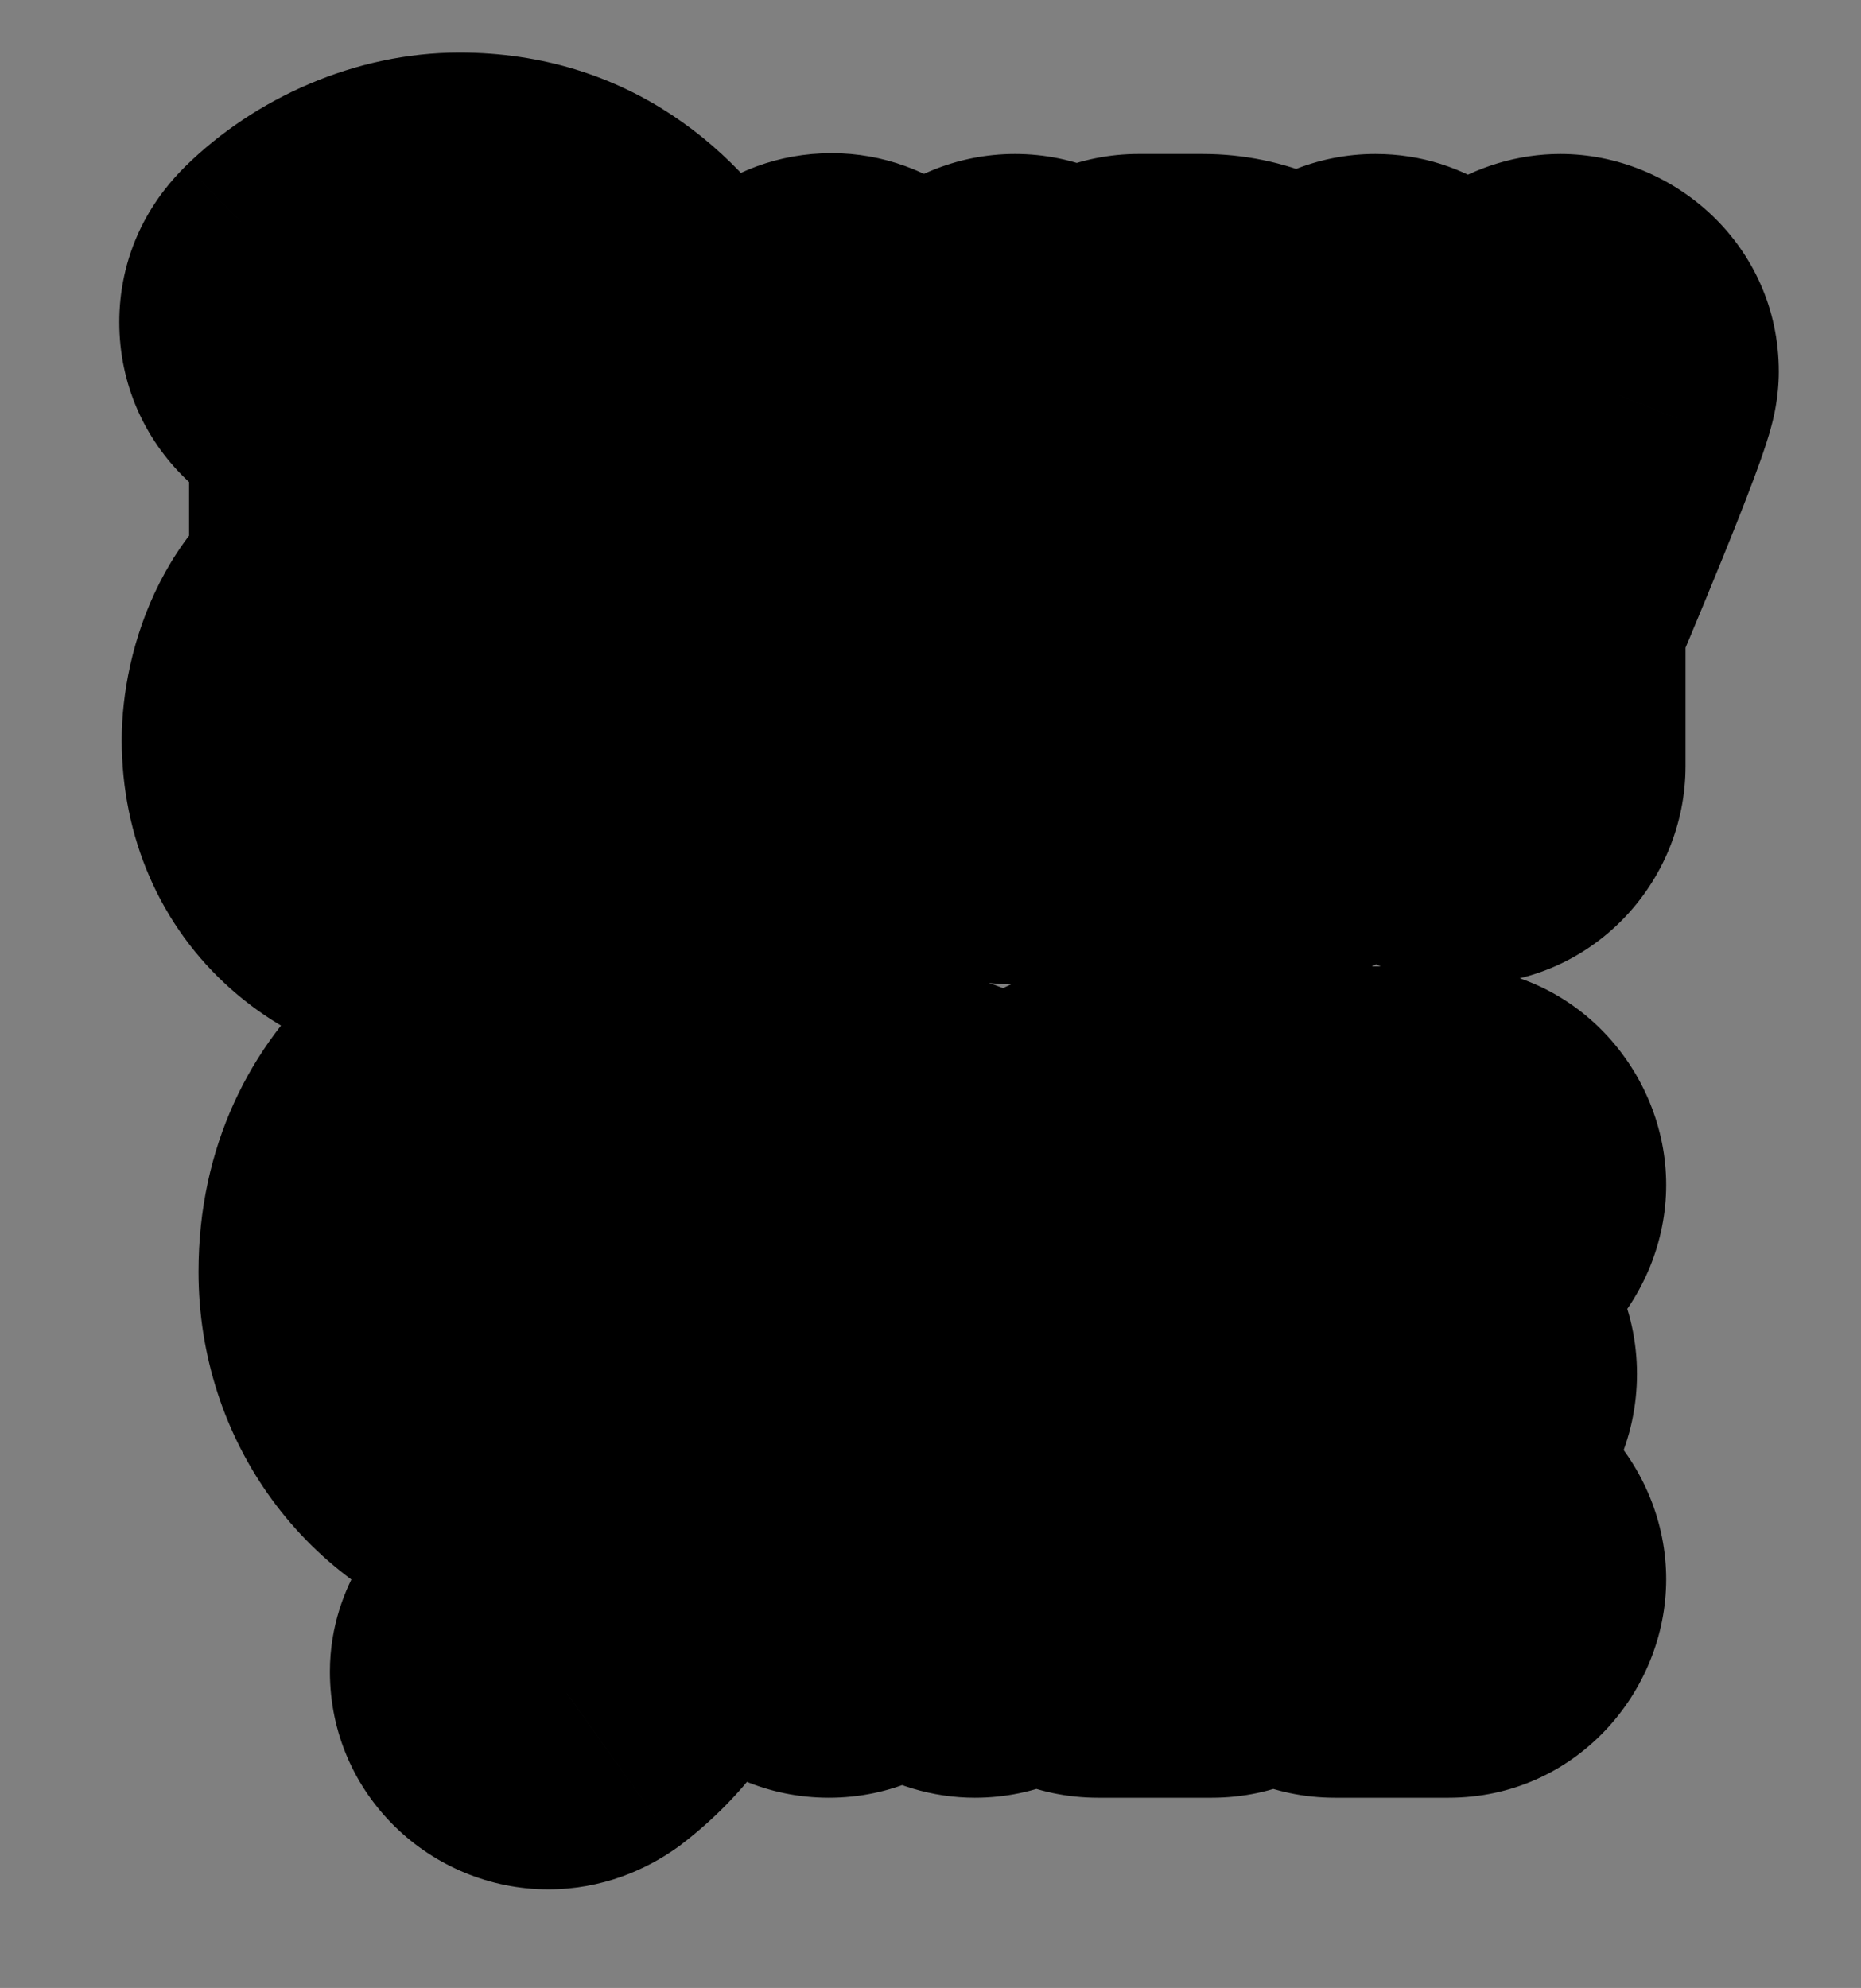
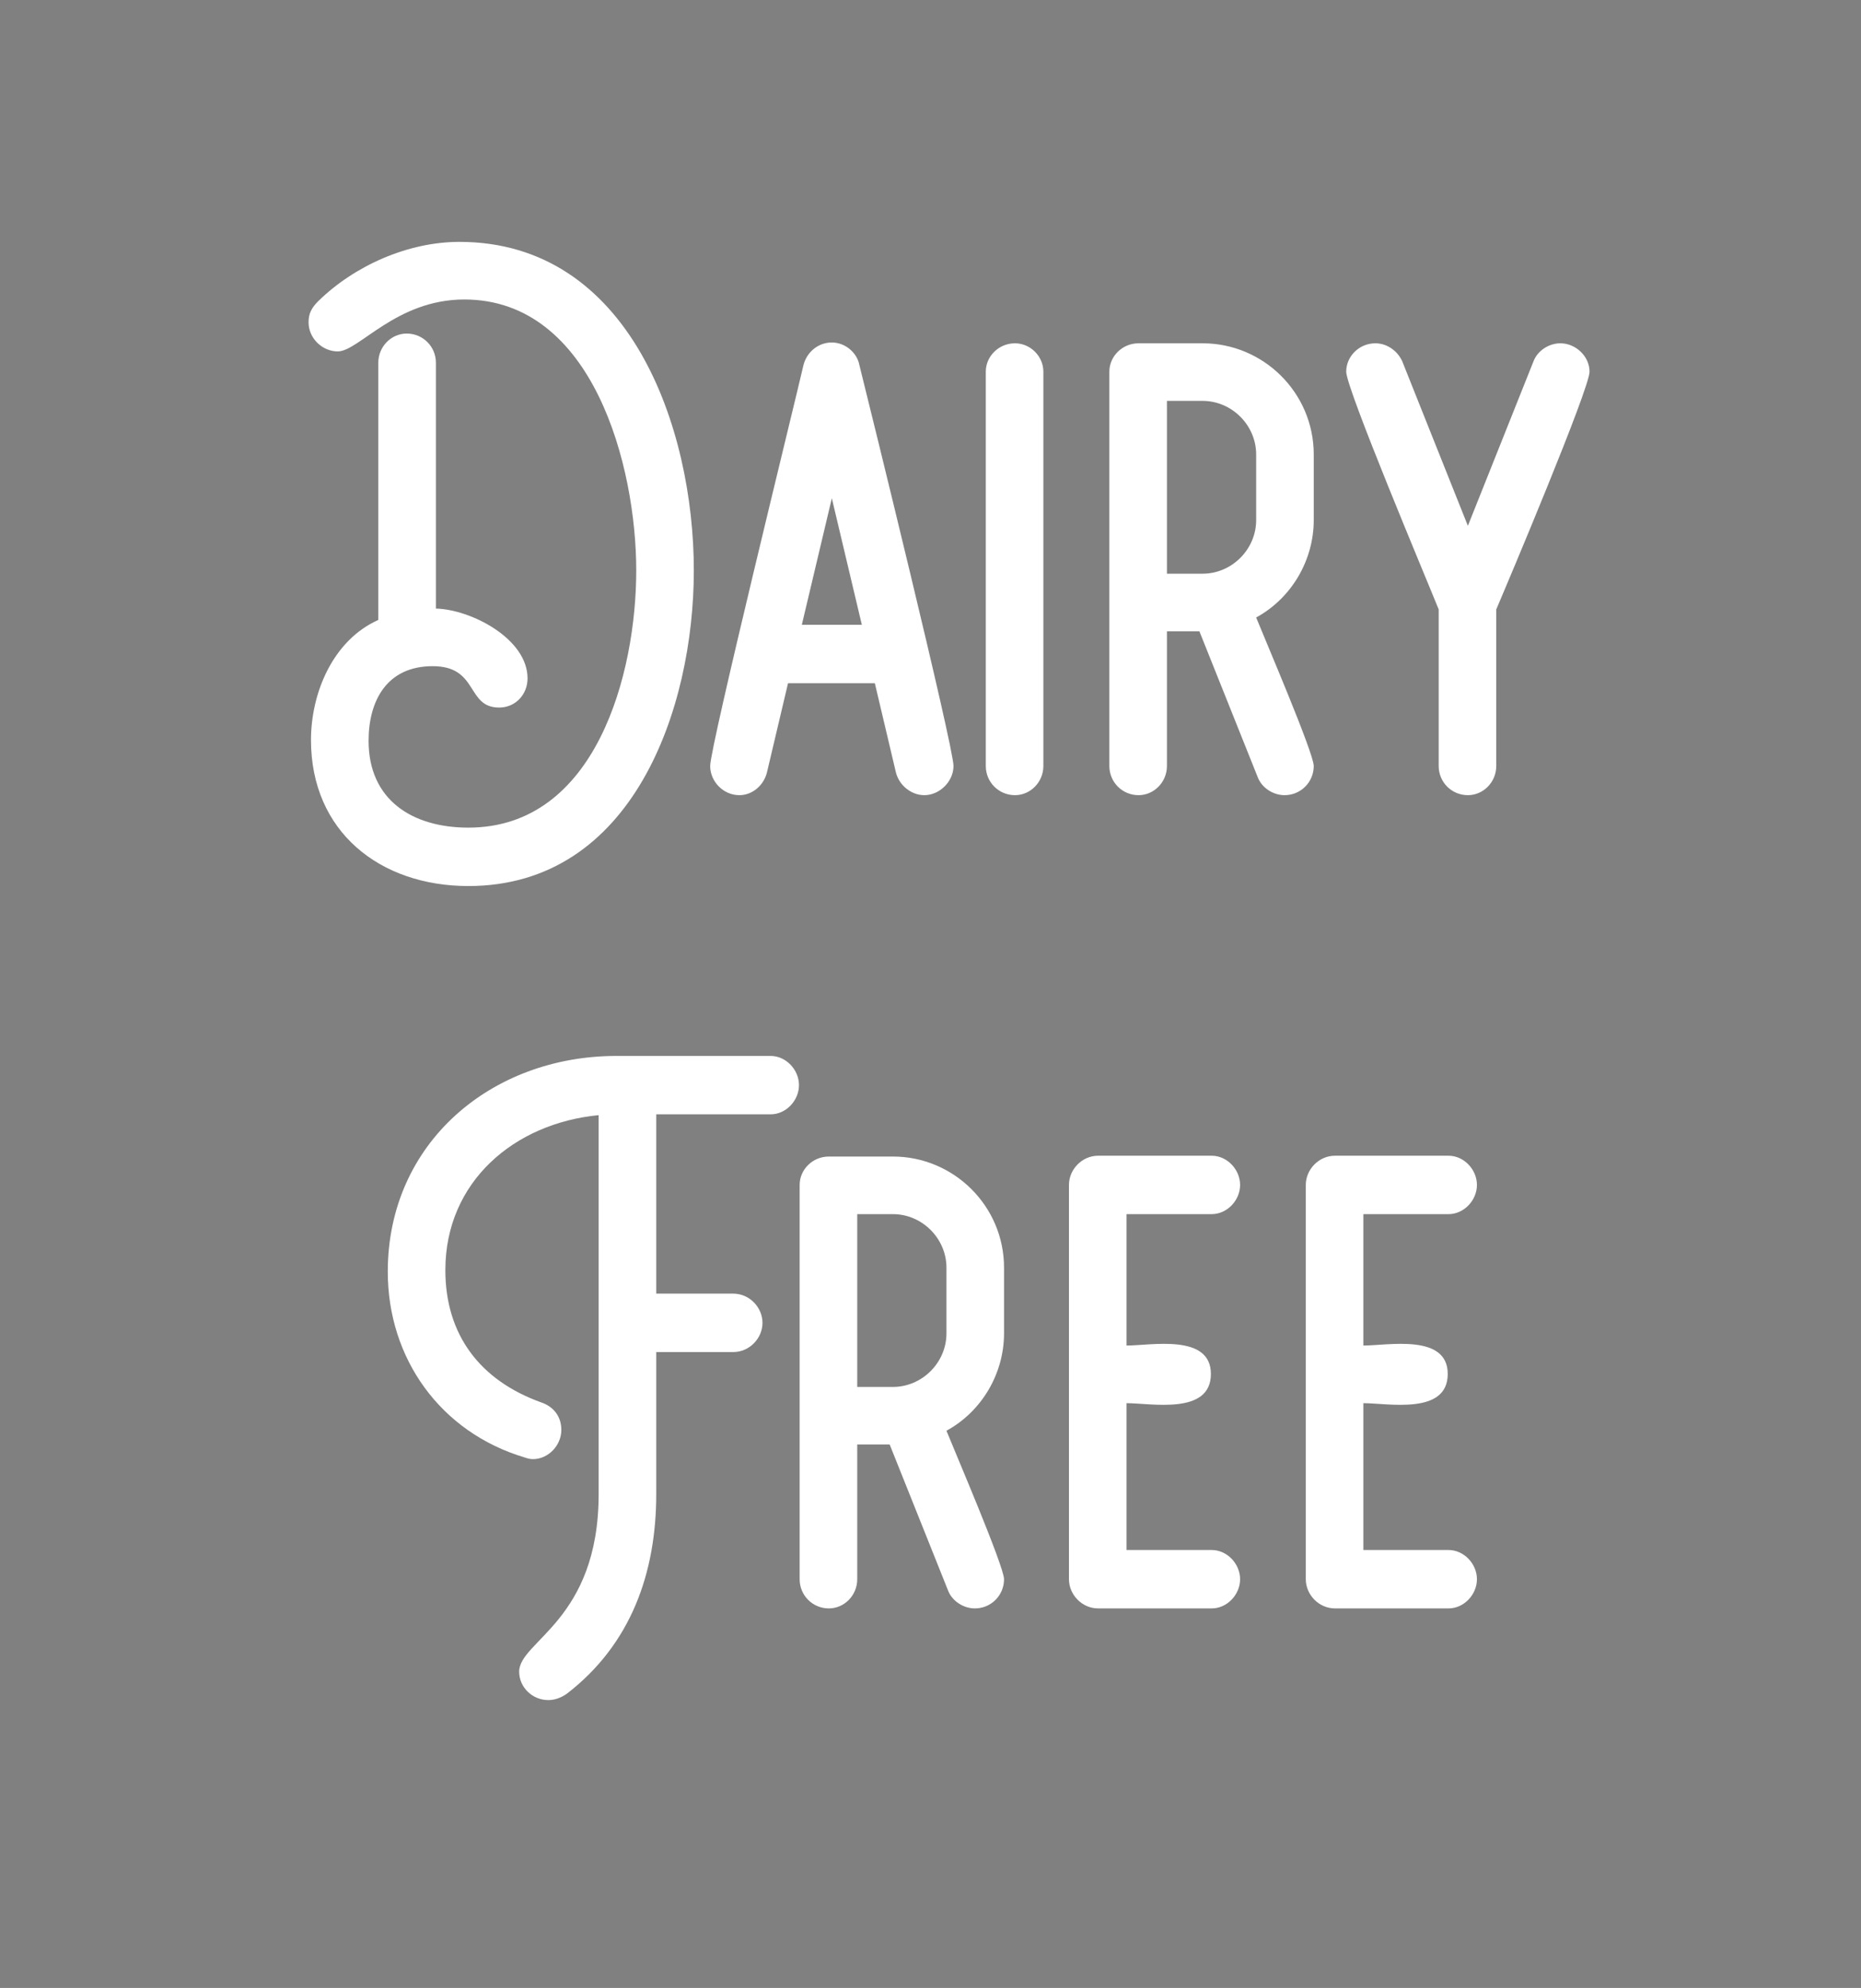
<svg xmlns="http://www.w3.org/2000/svg" fill="none" viewBox="0 0 103 110" height="110" width="103">
  <rect x="0" y="0" width="103" height="110" fill="#808080" stroke="none" />
  <mask fill="black" height="103" width="93" y="2" x="6" maskUnits="userSpaceOnUse" id="path-1-outside-1_3681_5386">
-     <rect height="103" width="93" y="2" x="6" fill="white" />
-     <path d="M25.427 13.384C34.855 13.384 38.401 23.665 38.401 31.565C38.401 39.197 35.034 49.028 25.921 49.028C21.028 49.028 17.212 46.02 17.212 40.947C17.212 38.344 18.424 35.426 20.938 34.304V20.073C20.938 19.175 21.657 18.457 22.51 18.457C23.407 18.457 24.126 19.175 24.126 20.073V33.675C26.056 33.72 29.198 35.336 29.198 37.536C29.198 38.434 28.525 39.152 27.627 39.152C25.787 39.152 26.505 36.862 23.946 36.862C21.432 36.862 20.4 38.748 20.4 40.992C20.4 44.269 22.824 45.796 25.921 45.796C33.014 45.796 35.214 37.221 35.214 31.565C35.214 25.819 32.834 16.572 25.697 16.572C21.926 16.572 19.861 19.445 18.694 19.445C17.841 19.445 17.078 18.727 17.078 17.829C17.078 17.335 17.257 17.021 17.616 16.662C19.637 14.686 22.599 13.384 25.427 13.384ZM46.039 18.951C46.758 18.951 47.431 19.49 47.566 20.208C48.149 22.542 52.773 41.307 52.773 42.384C52.773 43.237 52.01 44 51.157 44C50.439 44 49.765 43.461 49.586 42.743L48.419 37.805H43.615L42.448 42.743C42.269 43.461 41.64 44 40.922 44C40.024 44 39.306 43.237 39.306 42.384C39.306 41.307 43.929 22.542 44.468 20.208C44.648 19.49 45.276 18.951 46.039 18.951ZM46.039 27.57L44.378 34.573H47.7L46.039 27.57ZM56.176 18.996C57.029 18.996 57.747 19.714 57.747 20.567V42.384C57.747 43.282 57.029 44 56.176 44C55.278 44 54.56 43.282 54.56 42.384V20.567C54.56 19.714 55.278 18.996 56.176 18.996ZM69.524 34.169C69.973 35.291 72.711 41.666 72.711 42.384C72.711 43.282 71.993 44 71.095 44C70.467 44 69.838 43.596 69.614 43.012L66.382 34.932H64.586V42.384C64.586 43.282 63.868 44 63.015 44C62.117 44 61.399 43.282 61.399 42.384V20.567C61.399 19.714 62.117 18.996 63.015 18.996H66.561C69.928 18.996 72.711 21.734 72.711 25.146V28.782C72.711 30.982 71.499 33.092 69.524 34.169ZM69.524 25.146C69.524 23.53 68.177 22.183 66.561 22.183H64.586V31.745H66.561C68.177 31.745 69.524 30.398 69.524 28.782V25.146ZM86.359 18.996C87.212 18.996 87.975 19.714 87.975 20.567C87.975 21.51 83.486 32.149 82.813 33.72V42.384C82.813 43.282 82.095 44 81.242 44C80.344 44 79.626 43.282 79.626 42.384V33.72C78.997 32.149 74.508 21.51 74.508 20.567C74.508 19.714 75.227 18.996 76.124 18.996C76.753 18.996 77.336 19.4 77.606 19.983L81.242 29.096L84.878 19.983C85.103 19.4 85.731 18.996 86.359 18.996ZM42.65 58.429C43.503 58.429 44.221 59.193 44.221 60.045C44.221 60.898 43.503 61.661 42.65 61.661H36.321V71.582H40.585C41.483 71.582 42.201 72.346 42.201 73.198C42.201 74.051 41.483 74.814 40.585 74.814H36.321V82.67C36.321 87.025 34.929 90.975 31.383 93.713C31.068 93.938 30.709 94.073 30.35 94.073C29.452 94.073 28.734 93.354 28.734 92.501C28.734 90.796 33.133 89.673 33.133 82.67V61.706C28.465 62.155 24.649 65.387 24.649 70.281C24.649 73.872 26.579 76.386 29.946 77.598C30.619 77.822 31.068 78.361 31.068 79.124C31.068 79.977 30.35 80.74 29.497 80.74C29.318 80.74 29.183 80.695 29.048 80.65C24.38 79.259 21.462 75.174 21.462 70.37C21.462 63.233 27.208 58.429 34.121 58.429H42.65ZM52.383 79.169C52.832 80.291 55.57 86.666 55.57 87.384C55.57 88.282 54.852 89 53.954 89C53.326 89 52.697 88.596 52.473 88.012L49.241 79.932H47.445V87.384C47.445 88.282 46.727 89 45.874 89C44.976 89 44.258 88.282 44.258 87.384V65.567C44.258 64.714 44.976 63.996 45.874 63.996H49.42C52.787 63.996 55.57 66.734 55.57 70.146V73.782C55.57 75.982 54.358 78.091 52.383 79.169ZM52.383 70.146C52.383 68.53 51.036 67.183 49.42 67.183H47.445V76.745H49.42C51.036 76.745 52.383 75.398 52.383 73.782V70.146ZM67.064 85.768C67.917 85.768 68.635 86.531 68.635 87.384C68.635 88.237 67.917 89 67.064 89H60.779C59.881 89 59.163 88.237 59.163 87.384V65.567C59.163 64.714 59.881 63.951 60.779 63.951H67.064C67.917 63.951 68.635 64.714 68.635 65.567C68.635 66.42 67.917 67.183 67.064 67.183H62.35V74.455C63.697 74.455 67.019 73.782 67.019 76.027C67.019 78.316 63.697 77.643 62.35 77.643V85.768H67.064ZM80.171 85.768C81.024 85.768 81.743 86.531 81.743 87.384C81.743 88.237 81.024 89 80.171 89H73.887C72.989 89 72.271 88.237 72.271 87.384V65.567C72.271 64.714 72.989 63.951 73.887 63.951H80.171C81.024 63.951 81.743 64.714 81.743 65.567C81.743 66.42 81.024 67.183 80.171 67.183H75.458V74.455C76.805 74.455 80.127 73.782 80.127 76.027C80.127 78.316 76.805 77.643 75.458 77.643V85.768H80.171Z" />
-   </mask>
+     </mask>
  <path fill="white" d="M25.427 13.384C34.855 13.384 38.401 23.665 38.401 31.565C38.401 39.197 35.034 49.028 25.921 49.028C21.028 49.028 17.212 46.02 17.212 40.947C17.212 38.344 18.424 35.426 20.938 34.304V20.073C20.938 19.175 21.657 18.457 22.51 18.457C23.407 18.457 24.126 19.175 24.126 20.073V33.675C26.056 33.72 29.198 35.336 29.198 37.536C29.198 38.434 28.525 39.152 27.627 39.152C25.787 39.152 26.505 36.862 23.946 36.862C21.432 36.862 20.4 38.748 20.4 40.992C20.4 44.269 22.824 45.796 25.921 45.796C33.014 45.796 35.214 37.221 35.214 31.565C35.214 25.819 32.834 16.572 25.697 16.572C21.926 16.572 19.861 19.445 18.694 19.445C17.841 19.445 17.078 18.727 17.078 17.829C17.078 17.335 17.257 17.021 17.616 16.662C19.637 14.686 22.599 13.384 25.427 13.384ZM46.039 18.951C46.758 18.951 47.431 19.49 47.566 20.208C48.149 22.542 52.773 41.307 52.773 42.384C52.773 43.237 52.01 44 51.157 44C50.439 44 49.765 43.461 49.586 42.743L48.419 37.805H43.615L42.448 42.743C42.269 43.461 41.64 44 40.922 44C40.024 44 39.306 43.237 39.306 42.384C39.306 41.307 43.929 22.542 44.468 20.208C44.648 19.49 45.276 18.951 46.039 18.951ZM46.039 27.57L44.378 34.573H47.7L46.039 27.57ZM56.176 18.996C57.029 18.996 57.747 19.714 57.747 20.567V42.384C57.747 43.282 57.029 44 56.176 44C55.278 44 54.56 43.282 54.56 42.384V20.567C54.56 19.714 55.278 18.996 56.176 18.996ZM69.524 34.169C69.973 35.291 72.711 41.666 72.711 42.384C72.711 43.282 71.993 44 71.095 44C70.467 44 69.838 43.596 69.614 43.012L66.382 34.932H64.586V42.384C64.586 43.282 63.868 44 63.015 44C62.117 44 61.399 43.282 61.399 42.384V20.567C61.399 19.714 62.117 18.996 63.015 18.996H66.561C69.928 18.996 72.711 21.734 72.711 25.146V28.782C72.711 30.982 71.499 33.092 69.524 34.169ZM69.524 25.146C69.524 23.53 68.177 22.183 66.561 22.183H64.586V31.745H66.561C68.177 31.745 69.524 30.398 69.524 28.782V25.146ZM86.359 18.996C87.212 18.996 87.975 19.714 87.975 20.567C87.975 21.51 83.486 32.149 82.813 33.72V42.384C82.813 43.282 82.095 44 81.242 44C80.344 44 79.626 43.282 79.626 42.384V33.72C78.997 32.149 74.508 21.51 74.508 20.567C74.508 19.714 75.227 18.996 76.124 18.996C76.753 18.996 77.336 19.4 77.606 19.983L81.242 29.096L84.878 19.983C85.103 19.4 85.731 18.996 86.359 18.996ZM42.65 58.429C43.503 58.429 44.221 59.193 44.221 60.045C44.221 60.898 43.503 61.661 42.65 61.661H36.321V71.582H40.585C41.483 71.582 42.201 72.346 42.201 73.198C42.201 74.051 41.483 74.814 40.585 74.814H36.321V82.67C36.321 87.025 34.929 90.975 31.383 93.713C31.068 93.938 30.709 94.073 30.35 94.073C29.452 94.073 28.734 93.354 28.734 92.501C28.734 90.796 33.133 89.673 33.133 82.67V61.706C28.465 62.155 24.649 65.387 24.649 70.281C24.649 73.872 26.579 76.386 29.946 77.598C30.619 77.822 31.068 78.361 31.068 79.124C31.068 79.977 30.35 80.74 29.497 80.74C29.318 80.74 29.183 80.695 29.048 80.65C24.38 79.259 21.462 75.174 21.462 70.37C21.462 63.233 27.208 58.429 34.121 58.429H42.65ZM52.383 79.169C52.832 80.291 55.57 86.666 55.57 87.384C55.57 88.282 54.852 89 53.954 89C53.326 89 52.697 88.596 52.473 88.012L49.241 79.932H47.445V87.384C47.445 88.282 46.727 89 45.874 89C44.976 89 44.258 88.282 44.258 87.384V65.567C44.258 64.714 44.976 63.996 45.874 63.996H49.42C52.787 63.996 55.57 66.734 55.57 70.146V73.782C55.57 75.982 54.358 78.091 52.383 79.169ZM52.383 70.146C52.383 68.53 51.036 67.183 49.42 67.183H47.445V76.745H49.42C51.036 76.745 52.383 75.398 52.383 73.782V70.146ZM67.064 85.768C67.917 85.768 68.635 86.531 68.635 87.384C68.635 88.237 67.917 89 67.064 89H60.779C59.881 89 59.163 88.237 59.163 87.384V65.567C59.163 64.714 59.881 63.951 60.779 63.951H67.064C67.917 63.951 68.635 64.714 68.635 65.567C68.635 66.42 67.917 67.183 67.064 67.183H62.35V74.455C63.697 74.455 67.019 73.782 67.019 76.027C67.019 78.316 63.697 77.643 62.35 77.643V85.768H67.064ZM80.171 85.768C81.024 85.768 81.743 86.531 81.743 87.384C81.743 88.237 81.024 89 80.171 89H73.887C72.989 89 72.271 88.237 72.271 87.384V65.567C72.271 64.714 72.989 63.951 73.887 63.951H80.171C81.024 63.951 81.743 64.714 81.743 65.567C81.743 66.42 81.024 67.183 80.171 67.183H75.458V74.455C76.805 74.455 80.127 73.782 80.127 76.027C80.127 78.316 76.805 77.643 75.458 77.643V85.768H80.171Z" />
-   <path mask="url(#path-1-outside-1_3681_5386)" fill="black" d="M20.938 34.304L25.208 43.868L31.413 41.098V34.304H20.938ZM24.126 33.675H13.651V43.909L23.882 44.147L24.126 33.675ZM17.616 16.662L10.294 9.172L10.252 9.213L10.21 9.255L17.616 16.662ZM25.427 23.859C25.54 23.859 25.613 23.866 25.654 23.872C25.675 23.875 25.689 23.878 25.698 23.88C25.707 23.882 25.711 23.883 25.712 23.883C25.712 23.883 25.71 23.883 25.706 23.881C25.703 23.88 25.698 23.878 25.694 23.876C25.685 23.872 25.682 23.87 25.688 23.874C25.704 23.884 25.989 24.079 26.39 24.77C27.286 26.314 27.926 28.911 27.926 31.565H48.876C48.876 26.319 47.743 19.826 44.508 14.254C41.061 8.314 34.76 2.91 25.427 2.91V23.859ZM27.926 31.565C27.926 34.111 27.321 36.519 26.52 37.899C26.167 38.507 25.942 38.632 25.997 38.597C26.133 38.508 26.207 38.553 25.921 38.553V59.502C35.057 59.502 41.25 54.252 44.637 48.418C47.797 42.974 48.876 36.651 48.876 31.565H27.926ZM25.921 38.553C25.571 38.553 26.006 38.455 26.675 39.047C27.012 39.345 27.299 39.734 27.486 40.162C27.671 40.586 27.687 40.886 27.687 40.947H6.738C6.738 46.301 8.845 51.241 12.789 54.733C16.589 58.097 21.378 59.502 25.921 59.502V38.553ZM27.687 40.947C27.687 41.175 27.653 41.463 27.439 41.876C27.206 42.329 26.554 43.267 25.208 43.868L16.669 24.739C8.996 28.164 6.738 35.977 6.738 40.947H27.687ZM31.413 34.304V20.073H10.464V34.304H31.413ZM31.413 20.073C31.413 24.768 27.632 28.932 22.51 28.932V7.983C15.681 7.983 10.464 13.583 10.464 20.073H31.413ZM22.51 28.932C17.622 28.932 13.651 24.96 13.651 20.073H34.6C34.6 13.39 29.192 7.983 22.51 7.983V28.932ZM13.651 20.073V33.675H34.6V20.073H13.651ZM23.882 44.147C23.071 44.128 22.561 43.973 22.365 43.906C22.129 43.826 21.873 43.711 21.576 43.513C21.307 43.333 20.71 42.891 20.111 42.038C19.476 41.137 18.724 39.587 18.724 37.536H39.673C39.673 31.229 35.354 27.52 33.196 26.082C30.79 24.478 27.622 23.279 24.369 23.203L23.882 44.147ZM18.724 37.536C18.724 33.04 22.357 28.677 27.627 28.677V49.626C34.693 49.626 39.673 43.828 39.673 37.536H18.724ZM27.627 28.677C28.504 28.677 29.622 28.818 30.831 29.287C32.06 29.763 33.034 30.442 33.757 31.113C34.425 31.732 34.82 32.292 34.944 32.47C35.01 32.565 35.048 32.626 35.024 32.589C35.008 32.564 35.003 32.556 34.967 32.5C34.94 32.457 34.898 32.391 34.85 32.317C34.507 31.787 33.346 29.97 31.161 28.511C28.799 26.933 26.238 26.388 23.946 26.388V47.337C22.933 47.337 21.242 47.078 19.523 45.93C18.742 45.408 18.179 44.848 17.804 44.411C17.622 44.199 17.487 44.02 17.401 43.899C17.317 43.782 17.264 43.701 17.262 43.697C17.26 43.695 17.264 43.701 17.282 43.729C17.291 43.744 17.331 43.806 17.361 43.853C17.426 43.956 17.554 44.155 17.713 44.385C18.022 44.831 18.614 45.641 19.513 46.475C20.469 47.361 21.708 48.218 23.26 48.82C24.792 49.414 26.29 49.626 27.627 49.626V28.677ZM23.946 26.388C19.743 26.388 15.637 28.139 12.896 31.741C10.479 34.916 9.925 38.466 9.925 40.992H30.874C30.874 41.274 30.837 42.759 29.565 44.43C28.881 45.328 27.94 46.13 26.79 46.67C25.662 47.201 24.642 47.337 23.946 47.337V26.388ZM9.925 40.992C9.925 45.49 11.737 49.84 15.473 52.816C18.869 55.521 22.814 56.27 25.921 56.27V35.321C25.931 35.321 27.115 35.307 28.525 36.43C29.272 37.025 29.923 37.828 30.356 38.776C30.78 39.705 30.874 40.507 30.874 40.992H9.925ZM25.921 56.27C34.732 56.27 40.042 50.554 42.581 45.515C44.979 40.758 45.688 35.447 45.688 31.565H24.739C24.739 32.335 24.661 33.247 24.485 34.138C24.304 35.048 24.067 35.703 23.873 36.088C23.674 36.483 23.679 36.285 24.128 35.953C24.368 35.775 24.683 35.599 25.055 35.476C25.427 35.352 25.735 35.321 25.921 35.321V56.27ZM45.688 31.565C45.688 27.566 44.909 22.137 42.535 17.299C40.112 12.362 34.841 6.097 25.697 6.097V27.046C25.028 27.046 24.271 26.77 23.753 26.366C23.383 26.077 23.46 25.98 23.729 26.528C23.985 27.05 24.258 27.843 24.459 28.85C24.657 29.843 24.739 30.811 24.739 31.565H45.688ZM25.697 6.097C20.979 6.097 17.524 7.949 15.613 9.16C15.149 9.454 14.746 9.73 14.485 9.911C14.333 10.015 14.257 10.068 14.168 10.129C14.088 10.183 14.062 10.201 14.064 10.199C14.065 10.199 14.135 10.153 14.255 10.085C14.371 10.018 14.592 9.897 14.896 9.761C15.398 9.536 16.776 8.97 18.694 8.97V29.919C20.904 29.919 22.601 29.264 23.454 28.882C24.356 28.478 25.071 28.029 25.437 27.792C25.812 27.55 26.209 27.273 26.372 27.16C26.599 27.004 26.723 26.921 26.826 26.856C27.181 26.631 26.644 27.046 25.697 27.046V6.097ZM18.694 8.97C23.437 8.97 27.552 12.754 27.552 17.829H6.603C6.603 24.699 12.245 29.919 18.694 29.919V8.97ZM27.552 17.829C27.552 18.955 27.324 20.348 26.638 21.764C26.017 23.045 25.265 23.826 25.023 24.068L10.21 9.255C9.609 9.856 8.588 10.973 7.787 12.625C6.921 14.412 6.603 16.208 6.603 17.829H27.552ZM24.939 24.151C24.944 24.146 24.983 24.11 25.06 24.059C25.136 24.009 25.224 23.961 25.316 23.922C25.408 23.883 25.477 23.864 25.512 23.857C25.548 23.849 25.52 23.859 25.427 23.859V2.91C19.643 2.91 14.108 5.442 10.294 9.172L24.939 24.151ZM47.566 20.208L37.271 22.138L37.328 22.445L37.404 22.748L47.566 20.208ZM49.586 42.743L39.392 45.153L39.408 45.218L39.424 45.283L49.586 42.743ZM48.419 37.805L58.612 35.396L56.706 27.331H48.419V37.805ZM43.615 37.805V27.331H35.328L33.422 35.396L43.615 37.805ZM42.448 42.743L52.61 45.283L52.626 45.218L52.642 45.153L42.448 42.743ZM44.468 20.208L34.306 17.667L34.283 17.76L34.262 17.853L44.468 20.208ZM46.039 27.57L56.231 25.153H35.848L46.039 27.57ZM44.378 34.573L34.187 32.156L31.129 45.047H44.378V34.573ZM47.7 34.573V45.047H60.95L57.892 32.156L47.7 34.573ZM46.039 29.425C41.865 29.425 38.092 26.518 37.271 22.138L57.861 18.277C56.77 12.461 51.65 8.476 46.039 8.476V29.425ZM37.404 22.748C37.688 23.883 38.982 29.126 40.203 34.213C40.815 36.76 41.399 39.23 41.828 41.114C42.043 42.064 42.207 42.812 42.313 43.326C42.367 43.59 42.392 43.725 42.399 43.763C42.465 44.144 42.298 43.374 42.298 42.384H63.248C63.248 41.259 63.045 40.216 63.043 40.203C62.982 39.847 62.907 39.465 62.833 39.109C62.684 38.382 62.482 37.468 62.255 36.471C61.798 34.461 61.191 31.892 60.573 29.322C59.337 24.173 58.027 18.867 57.727 17.667L37.404 22.748ZM42.298 42.384C42.298 39.673 43.481 37.502 44.878 36.105C46.276 34.708 48.446 33.526 51.157 33.526V54.474C57.795 54.474 63.248 49.022 63.248 42.384H42.298ZM51.157 33.526C55.453 33.526 58.813 36.463 59.748 40.203L39.424 45.283C40.718 50.46 45.424 54.474 51.157 54.474V33.526ZM59.779 40.334L58.612 35.396L38.225 40.215L39.392 45.153L59.779 40.334ZM48.419 27.331H43.615V48.28H48.419V27.331ZM33.422 35.396L32.255 40.334L52.642 45.153L53.809 40.215L33.422 35.396ZM32.286 40.203C33.133 36.816 36.281 33.526 40.922 33.526V54.474C46.999 54.474 51.404 50.106 52.61 45.283L32.286 40.203ZM40.922 33.526C45.996 33.526 49.78 37.641 49.78 42.384H28.831C28.831 48.833 34.052 54.474 40.922 54.474V33.526ZM49.78 42.384C49.78 43.374 49.614 44.144 49.68 43.763C49.687 43.724 49.712 43.589 49.766 43.325C49.872 42.81 50.036 42.061 50.251 41.111C50.679 39.225 51.263 36.753 51.873 34.202C53.062 29.228 54.396 23.77 54.675 22.563L34.262 17.853C34.002 18.98 32.755 24.072 31.497 29.332C30.884 31.899 30.278 34.467 29.822 36.474C29.596 37.471 29.394 38.384 29.245 39.11C29.172 39.466 29.097 39.848 29.036 40.203C29.033 40.216 28.831 41.26 28.831 42.384H49.78ZM54.63 22.748C53.738 26.315 50.462 29.425 46.039 29.425V8.476C40.091 8.476 35.557 12.665 34.306 17.667L54.63 22.748ZM35.848 25.153L34.187 32.156L54.57 36.99L56.231 29.987L35.848 25.153ZM44.378 45.047H47.7V24.098H44.378V45.047ZM57.892 32.156L56.231 25.153L35.848 29.987L37.509 36.99L57.892 32.156ZM56.176 29.47C51.244 29.47 47.273 25.499 47.273 20.567H68.222C68.222 13.929 62.814 8.521 56.176 8.521V29.47ZM47.273 20.567V42.384H68.222V20.567H47.273ZM47.273 42.384C47.273 37.69 51.053 33.526 56.176 33.526V54.474C63.005 54.474 68.222 48.874 68.222 42.384H47.273ZM56.176 33.526C61.063 33.526 65.034 37.497 65.034 42.384H44.085C44.085 49.067 49.493 54.474 56.176 54.474V33.526ZM65.034 42.384V20.567H44.085V42.384H65.034ZM65.034 20.567C65.034 25.69 60.87 29.47 56.176 29.47V8.521C49.686 8.521 44.085 13.738 44.085 20.567H65.034ZM69.524 34.169L64.508 24.973L56.345 29.426L59.799 38.059L69.524 34.169ZM69.614 43.012L79.39 39.252L79.365 39.187L79.339 39.122L69.614 43.012ZM66.382 34.932L76.107 31.042L73.473 24.457H66.382V34.932ZM64.586 34.932V24.457H54.111V34.932H64.586ZM64.586 22.183V11.709H54.111V22.183H64.586ZM64.586 31.745H54.111V42.219H64.586V31.745ZM59.799 38.059C59.949 38.435 60.255 39.166 60.544 39.858C60.862 40.619 61.23 41.506 61.581 42.37C61.94 43.252 62.244 44.024 62.447 44.575C62.553 44.863 62.589 44.976 62.585 44.962C62.584 44.961 62.537 44.81 62.48 44.566C62.451 44.441 62.401 44.215 62.355 43.922C62.316 43.672 62.237 43.111 62.237 42.384H83.186C83.186 41.066 82.93 40.015 82.881 39.805C82.784 39.389 82.677 39.026 82.601 38.779C82.445 38.275 82.263 37.764 82.106 37.335C81.781 36.454 81.373 35.428 80.991 34.486C80.048 32.166 79.547 31.024 79.249 30.279L59.799 38.059ZM62.237 42.384C62.237 37.497 66.208 33.526 71.095 33.526V54.474C77.778 54.474 83.186 49.067 83.186 42.384H62.237ZM71.095 33.526C72.982 33.526 74.653 34.112 75.97 34.981C77.29 35.852 78.621 37.253 79.39 39.252L59.837 46.773C61.73 51.694 66.454 54.474 71.095 54.474V33.526ZM79.339 39.122L76.107 31.042L56.656 38.822L59.888 46.903L79.339 39.122ZM66.382 24.457H64.586V45.407H66.382V24.457ZM54.111 34.932V42.384H75.061V34.932H54.111ZM54.111 42.384C54.111 37.69 57.892 33.526 63.015 33.526V54.474C69.844 54.474 75.061 48.874 75.061 42.384H54.111ZM63.015 33.526C67.902 33.526 71.873 37.497 71.873 42.384H50.924C50.924 49.067 56.332 54.474 63.015 54.474V33.526ZM71.873 42.384V20.567H50.924V42.384H71.873ZM71.873 20.567C71.873 25.69 67.709 29.47 63.015 29.47V8.521C56.525 8.521 50.924 13.738 50.924 20.567H71.873ZM63.015 29.47H66.561V8.521H63.015V29.47ZM66.561 29.47C64.193 29.47 62.237 27.569 62.237 25.146H83.186C83.186 15.899 75.663 8.521 66.561 8.521V29.47ZM62.237 25.146V28.782H83.186V25.146H62.237ZM62.237 28.782C62.237 27.231 63.047 25.771 64.508 24.973L74.54 43.364C79.952 40.413 83.186 34.732 83.186 28.782H62.237ZM79.999 25.146C79.999 17.745 73.962 11.709 66.561 11.709V32.658C62.392 32.658 59.049 29.315 59.049 25.146H79.999ZM66.561 11.709H64.586V32.658H66.561V11.709ZM54.111 22.183V31.745H75.061V22.183H54.111ZM64.586 42.219H66.561V21.27H64.586V42.219ZM66.561 42.219C73.962 42.219 79.999 36.183 79.999 28.782H59.049C59.049 24.613 62.392 21.27 66.561 21.27V42.219ZM79.999 28.782V25.146H59.049V28.782H79.999ZM82.813 33.72L73.185 29.594L72.338 31.57V33.72H82.813ZM79.626 33.72H90.1V31.703L89.351 29.83L79.626 33.72ZM77.606 19.983L87.334 16.102L87.232 15.845L87.116 15.594L77.606 19.983ZM81.242 29.096L71.513 32.978L81.242 57.36L90.971 32.978L81.242 29.096ZM84.878 19.983L94.607 23.865L94.631 23.805L94.654 23.744L84.878 19.983ZM86.359 29.47C81.811 29.47 77.501 25.875 77.501 20.567H98.45C98.45 13.553 92.614 8.521 86.359 8.521V29.47ZM77.501 20.567C77.501 19.702 77.614 19.049 77.65 18.847C77.7 18.566 77.751 18.361 77.773 18.274C77.817 18.101 77.843 18.03 77.814 18.12C77.761 18.282 77.646 18.611 77.452 19.133C77.071 20.15 76.532 21.512 75.941 22.97C74.764 25.87 73.5 28.859 73.185 29.594L92.441 37.846C92.799 37.01 94.117 33.893 95.353 30.845C95.968 29.33 96.593 27.757 97.076 26.465C97.312 25.832 97.553 25.163 97.749 24.557C97.844 24.263 97.967 23.865 98.077 23.431C98.108 23.311 98.45 22.073 98.45 20.567H77.501ZM72.338 33.72V42.384H93.288V33.72H72.338ZM72.338 42.384C72.338 37.69 76.119 33.526 81.242 33.526V54.474C88.07 54.474 93.288 48.874 93.288 42.384H72.338ZM81.242 33.526C86.129 33.526 90.1 37.497 90.1 42.384H69.151C69.151 49.067 74.559 54.474 81.242 54.474V33.526ZM90.1 42.384V33.72H69.151V42.384H90.1ZM89.351 29.83C89.165 29.365 88.724 28.303 88.243 27.136C87.736 25.91 87.129 24.434 86.544 22.986C85.953 21.522 85.414 20.159 85.034 19.138C84.838 18.615 84.724 18.286 84.671 18.122C84.642 18.031 84.667 18.102 84.711 18.275C84.733 18.362 84.784 18.566 84.834 18.848C84.87 19.049 84.983 19.702 84.983 20.567H64.034C64.034 22.073 64.376 23.311 64.406 23.431C64.516 23.864 64.639 24.261 64.734 24.555C64.929 25.16 65.17 25.828 65.406 26.46C65.886 27.748 66.509 29.32 67.119 30.829C68.51 34.276 69.496 36.598 69.9 37.61L89.351 29.83ZM84.983 20.567C84.983 25.69 80.819 29.47 76.124 29.47V8.521C69.634 8.521 64.034 13.738 64.034 20.567H84.983ZM76.124 29.47C72.28 29.47 69.37 27.134 68.095 24.373L87.116 15.594C85.303 11.666 81.226 8.521 76.124 8.521V29.47ZM67.877 23.865L71.513 32.978L90.971 25.214L87.334 16.102L67.877 23.865ZM90.971 32.978L94.607 23.865L75.149 16.102L71.513 25.214L90.971 32.978ZM94.654 23.744C93.885 25.743 92.554 27.144 91.234 28.015C89.917 28.883 88.247 29.47 86.359 29.47V8.521C81.719 8.521 76.994 11.302 75.102 16.223L94.654 23.744ZM36.321 61.661V51.187H25.846V61.661H36.321ZM36.321 71.582H25.846V82.057H36.321V71.582ZM36.321 74.814V64.34H25.846V74.814H36.321ZM31.383 93.713L37.471 102.237L37.63 102.124L37.784 102.004L31.383 93.713ZM33.133 61.706H43.608V50.176L32.131 51.28L33.133 61.706ZM29.946 77.598L26.398 87.453L26.515 87.495L26.634 87.535L29.946 77.598ZM29.048 80.65L32.361 70.713L32.201 70.66L32.04 70.612L29.048 80.65ZM42.65 68.904C37.342 68.904 33.747 64.594 33.747 60.045H54.696C54.696 53.791 49.664 47.955 42.65 47.955V68.904ZM33.747 60.045C33.747 55.497 37.342 51.187 42.65 51.187V72.136C49.664 72.136 54.696 66.3 54.696 60.045H33.747ZM42.65 51.187H36.321V72.136H42.65V51.187ZM25.846 61.661V71.582H46.795V61.661H25.846ZM36.321 82.057H40.585V61.108H36.321V82.057ZM40.585 82.057C35.511 82.057 31.727 77.941 31.727 73.198H52.676C52.676 66.75 47.455 61.108 40.585 61.108V82.057ZM31.727 73.198C31.727 68.455 35.511 64.34 40.585 64.34V85.289C47.455 85.289 52.676 79.647 52.676 73.198H31.727ZM40.585 64.34H36.321V85.289H40.585V64.34ZM25.846 74.814V82.67H46.795V74.814H25.846ZM25.846 82.67C25.846 83.754 25.671 84.394 25.532 84.724C25.42 84.989 25.282 85.191 24.981 85.423L37.784 102.004C44.562 96.771 46.795 89.329 46.795 82.67H25.846ZM25.294 85.19C26.371 84.421 28.095 83.598 30.35 83.598V104.547C33.323 104.547 35.766 103.455 37.471 102.237L25.294 85.19ZM30.35 83.598C35.044 83.598 39.209 87.379 39.209 92.501H18.259C18.259 99.33 23.86 104.547 30.35 104.547V83.598ZM39.209 92.501C39.209 94.654 38.488 96.261 37.986 97.128C37.741 97.55 37.518 97.852 37.392 98.013C37.325 98.098 37.271 98.163 37.237 98.202C37.203 98.242 37.181 98.266 37.178 98.269C37.175 98.273 37.183 98.264 37.208 98.237C37.233 98.211 37.267 98.175 37.317 98.124C37.394 98.043 37.574 97.856 37.731 97.691C38.078 97.324 38.571 96.791 39.1 96.132C40.199 94.764 41.389 92.94 42.272 90.55C43.15 88.171 43.608 85.548 43.608 82.67H22.659C22.659 83.294 22.566 83.438 22.62 83.292C22.678 83.135 22.768 83.012 22.767 83.013C22.747 83.039 22.689 83.107 22.521 83.285C22.495 83.313 21.956 83.871 21.664 84.192C21.316 84.576 20.546 85.442 19.86 86.625C19.117 87.907 18.259 89.923 18.259 92.501H39.209ZM43.608 82.67V61.706H22.659V82.67H43.608ZM32.131 51.28C23.422 52.117 14.174 58.75 14.174 70.281H35.123C35.123 70.442 35.087 70.739 34.935 71.089C34.788 71.432 34.584 71.701 34.394 71.884C34.034 72.229 33.863 72.159 34.136 72.133L32.131 51.28ZM14.174 70.281C14.174 74.026 15.212 77.794 17.596 81.036C19.948 84.236 23.134 86.278 26.398 87.453L33.494 67.742C33.391 67.705 33.929 67.885 34.474 68.627C35.051 69.411 35.123 70.126 35.123 70.281H14.174ZM26.634 87.535C25.244 87.072 23.665 86.133 22.424 84.501C21.145 82.821 20.594 80.884 20.594 79.124H41.543C41.543 73.415 37.778 69.167 33.258 67.661L26.634 87.535ZM20.594 79.124C20.594 74.575 24.189 70.266 29.497 70.266V91.215C36.511 91.215 41.543 85.379 41.543 79.124H20.594ZM29.497 70.266C31.186 70.266 32.491 70.757 32.361 70.713L25.736 90.587C25.875 90.634 27.449 91.215 29.497 91.215V70.266ZM32.04 70.612C31.938 70.582 31.907 70.556 31.916 70.563C31.925 70.569 31.943 70.585 31.959 70.607C31.975 70.628 31.973 70.633 31.965 70.608C31.956 70.583 31.936 70.507 31.936 70.37H10.987C10.987 79.646 16.796 87.928 26.056 90.688L32.04 70.612ZM31.936 70.37C31.936 70.013 32.003 69.829 32.038 69.75C32.076 69.664 32.136 69.573 32.248 69.471C32.477 69.262 33.072 68.904 34.121 68.904V47.955C22.377 47.955 10.987 56.538 10.987 70.37H31.936ZM34.121 68.904H42.65V47.955H34.121V68.904ZM52.383 79.169L47.367 69.973L39.204 74.426L42.658 83.059L52.383 79.169ZM52.473 88.012L62.249 84.252L62.224 84.187L62.198 84.122L52.473 88.012ZM49.241 79.932L58.966 76.042L56.332 69.457H49.241V79.932ZM47.445 79.932V69.457H36.971V79.932H47.445ZM47.445 67.183V56.709H36.971V67.183H47.445ZM47.445 76.745H36.971V87.219H47.445V76.745ZM42.658 83.059C42.808 83.435 43.115 84.166 43.404 84.858C43.721 85.619 44.09 86.506 44.44 87.37C44.799 88.252 45.103 89.024 45.306 89.575C45.412 89.863 45.448 89.976 45.444 89.962C45.443 89.961 45.396 89.81 45.339 89.566C45.31 89.441 45.26 89.215 45.214 88.921C45.175 88.672 45.096 88.111 45.096 87.384H66.045C66.045 86.066 65.789 85.015 65.74 84.805C65.643 84.388 65.536 84.026 65.46 83.779C65.304 83.275 65.122 82.764 64.965 82.335C64.64 81.454 64.232 80.427 63.85 79.486C62.907 77.166 62.407 76.024 62.108 75.279L42.658 83.059ZM45.096 87.384C45.096 82.497 49.067 78.525 53.954 78.525V99.475C60.637 99.475 66.045 94.067 66.045 87.384H45.096ZM53.954 78.525C55.842 78.525 57.512 79.112 58.829 79.981C60.149 80.852 61.48 82.253 62.249 84.252L42.697 91.772C44.589 96.694 49.313 99.475 53.954 99.475V78.525ZM62.198 84.122L58.966 76.042L39.515 83.822L42.748 91.903L62.198 84.122ZM49.241 69.457H47.445V90.407H49.241V69.457ZM36.971 79.932V87.384H57.92V79.932H36.971ZM36.971 87.384C36.971 82.689 40.751 78.525 45.874 78.525V99.475C52.703 99.475 57.92 93.874 57.92 87.384H36.971ZM45.874 78.525C50.761 78.525 54.732 82.497 54.732 87.384H33.783C33.783 94.067 39.191 99.475 45.874 99.475V78.525ZM54.732 87.384V65.567H33.783V87.384H54.732ZM54.732 65.567C54.732 70.69 50.568 74.47 45.874 74.47V53.521C39.384 53.521 33.783 58.738 33.783 65.567H54.732ZM45.874 74.47H49.42V53.521H45.874V74.47ZM49.42 74.47C47.052 74.47 45.096 72.569 45.096 70.146H66.045C66.045 60.9 58.522 53.521 49.42 53.521V74.47ZM45.096 70.146V73.782H66.045V70.146H45.096ZM45.096 73.782C45.096 72.231 45.906 70.771 47.367 69.973L57.399 88.364C62.811 85.412 66.045 79.732 66.045 73.782H45.096ZM62.858 70.146C62.858 62.745 56.821 56.709 49.42 56.709V77.658C45.251 77.658 41.908 74.315 41.908 70.146H62.858ZM49.42 56.709H47.445V77.658H49.42V56.709ZM36.971 67.183V76.745H57.92V67.183H36.971ZM47.445 87.219H49.42V66.27H47.445V87.219ZM49.42 87.219C56.821 87.219 62.858 81.183 62.858 73.782H41.908C41.908 69.613 45.251 66.27 49.42 66.27V87.219ZM62.858 73.782V70.146H41.908V73.782H62.858ZM62.35 67.183V56.709H51.876V67.183H62.35ZM62.35 74.455H51.876V84.93H62.35V74.455ZM62.35 77.643V67.168H51.876V77.643H62.35ZM62.35 85.768H51.876V96.242H62.35V85.768ZM67.064 96.242C61.756 96.242 58.16 91.933 58.16 87.384H79.109C79.109 81.129 74.078 75.293 67.064 75.293V96.242ZM58.16 87.384C58.16 82.835 61.756 78.525 67.064 78.525V99.475C74.078 99.475 79.109 93.638 79.109 87.384H58.16ZM67.064 78.525H60.779V99.475H67.064V78.525ZM60.779 78.525C65.853 78.525 69.638 82.641 69.638 87.384H48.688C48.688 93.833 53.909 99.475 60.779 99.475V78.525ZM69.638 87.384V65.567H48.688V87.384H69.638ZM69.638 65.567C69.638 70.31 65.853 74.425 60.779 74.425V53.476C53.909 53.476 48.688 59.118 48.688 65.567H69.638ZM60.779 74.425H67.064V53.476H60.779V74.425ZM67.064 74.425C61.756 74.425 58.16 70.116 58.16 65.567H79.109C79.109 59.312 74.078 53.476 67.064 53.476V74.425ZM58.16 65.567C58.16 61.018 61.756 56.709 67.064 56.709V77.658C74.078 77.658 79.109 71.821 79.109 65.567H58.16ZM67.064 56.709H62.35V77.658H67.064V56.709ZM51.876 67.183V74.455H72.825V67.183H51.876ZM62.35 84.93C62.883 84.93 63.375 84.899 63.605 84.884C63.962 84.861 64.026 84.855 64.234 84.843C64.605 84.823 64.428 84.854 64.02 84.808C63.775 84.781 62.018 84.599 60.144 83.176C59.094 82.379 58.102 81.258 57.415 79.816C56.741 78.398 56.544 77.055 56.544 76.027H77.493C77.493 72.451 75.955 68.878 72.814 66.493C70.275 64.564 67.603 64.13 66.359 63.99C64.952 63.832 63.692 63.892 63.062 63.927C61.938 63.99 62.311 63.981 62.35 63.981V84.93ZM56.544 76.027C56.544 75.031 56.73 73.723 57.378 72.331C58.039 70.912 59.003 69.79 60.044 68.98C61.916 67.523 63.688 67.323 63.962 67.291C64.39 67.24 64.583 67.273 64.219 67.253C64.023 67.242 63.948 67.236 63.601 67.214C63.374 67.199 62.882 67.168 62.35 67.168V88.117C62.326 88.117 61.93 88.108 63.077 88.171C63.714 88.206 64.99 88.264 66.417 88.096C67.689 87.945 70.377 87.485 72.913 85.51C76.021 83.091 77.493 79.531 77.493 76.027H56.544ZM51.876 77.643V85.768H72.825V77.643H51.876ZM62.35 96.242H67.064V75.293H62.35V96.242ZM75.458 67.183V56.709H64.984V67.183H75.458ZM75.458 74.455H64.984V84.93H75.458V74.455ZM75.458 77.643V67.168H64.984V77.643H75.458ZM75.458 85.768H64.984V96.242H75.458V85.768ZM80.171 96.242C74.863 96.242 71.268 91.933 71.268 87.384H92.217C92.217 81.129 87.186 75.293 80.171 75.293V96.242ZM71.268 87.384C71.268 82.835 74.863 78.525 80.171 78.525V99.475C87.186 99.475 92.217 93.638 92.217 87.384H71.268ZM80.171 78.525H73.887V99.475H80.171V78.525ZM73.887 78.525C78.961 78.525 82.745 82.641 82.745 87.384H61.796C61.796 93.833 67.017 99.475 73.887 99.475V78.525ZM82.745 87.384V65.567H61.796V87.384H82.745ZM82.745 65.567C82.745 70.31 78.961 74.425 73.887 74.425V53.476C67.017 53.476 61.796 59.118 61.796 65.567H82.745ZM73.887 74.425H80.171V53.476H73.887V74.425ZM80.171 74.425C74.863 74.425 71.268 70.116 71.268 65.567H92.217C92.217 59.312 87.186 53.476 80.171 53.476V74.425ZM71.268 65.567C71.268 61.018 74.863 56.709 80.171 56.709V77.658C87.186 77.658 92.217 71.821 92.217 65.567H71.268ZM80.171 56.709H75.458V77.658H80.171V56.709ZM64.984 67.183V74.455H85.933V67.183H64.984ZM75.458 84.93C75.991 84.93 76.483 84.899 76.713 84.884C77.069 84.861 77.134 84.855 77.341 84.843C77.713 84.823 77.536 84.854 77.128 84.808C76.882 84.781 75.126 84.599 73.251 83.176C72.202 82.379 71.21 81.258 70.523 79.816C69.849 78.398 69.652 77.055 69.652 76.027H90.601C90.601 72.451 89.063 68.878 85.922 66.493C83.382 64.564 80.711 64.13 79.467 63.99C78.06 63.832 76.8 63.892 76.17 63.927C75.046 63.99 75.419 63.981 75.458 63.981V84.93ZM69.652 76.027C69.652 75.031 69.838 73.723 70.486 72.331C71.147 70.912 72.111 69.79 73.152 68.98C75.023 67.523 76.796 67.323 77.07 67.291C77.498 67.24 77.691 67.273 77.327 67.253C77.131 67.242 77.056 67.236 76.709 67.214C76.482 67.199 75.99 67.168 75.458 67.168V88.117C75.433 88.117 75.038 88.108 76.184 88.171C76.822 88.206 78.098 88.264 79.525 88.096C80.797 87.945 83.485 87.485 86.021 85.51C89.129 83.091 90.601 79.531 90.601 76.027H69.652ZM64.984 77.643V85.768H85.933V77.643H64.984ZM75.458 96.242H80.171V75.293H75.458V96.242Z" />
+   <path mask="url(#path-1-outside-1_3681_5386)" fill="black" d="M20.938 34.304L25.208 43.868L31.413 41.098V34.304H20.938ZM24.126 33.675H13.651V43.909L23.882 44.147L24.126 33.675ZM17.616 16.662L10.294 9.172L10.252 9.213L10.21 9.255L17.616 16.662ZM25.427 23.859C25.54 23.859 25.613 23.866 25.654 23.872C25.675 23.875 25.689 23.878 25.698 23.88C25.707 23.882 25.711 23.883 25.712 23.883C25.712 23.883 25.71 23.883 25.706 23.881C25.703 23.88 25.698 23.878 25.694 23.876C25.685 23.872 25.682 23.87 25.688 23.874C25.704 23.884 25.989 24.079 26.39 24.77C27.286 26.314 27.926 28.911 27.926 31.565H48.876C48.876 26.319 47.743 19.826 44.508 14.254C41.061 8.314 34.76 2.91 25.427 2.91V23.859ZM27.926 31.565C27.926 34.111 27.321 36.519 26.52 37.899C26.167 38.507 25.942 38.632 25.997 38.597C26.133 38.508 26.207 38.553 25.921 38.553V59.502C35.057 59.502 41.25 54.252 44.637 48.418C47.797 42.974 48.876 36.651 48.876 31.565H27.926ZM25.921 38.553C25.571 38.553 26.006 38.455 26.675 39.047C27.012 39.345 27.299 39.734 27.486 40.162C27.671 40.586 27.687 40.886 27.687 40.947H6.738C6.738 46.301 8.845 51.241 12.789 54.733C16.589 58.097 21.378 59.502 25.921 59.502V38.553ZM27.687 40.947C27.687 41.175 27.653 41.463 27.439 41.876C27.206 42.329 26.554 43.267 25.208 43.868L16.669 24.739C8.996 28.164 6.738 35.977 6.738 40.947H27.687ZM31.413 34.304V20.073H10.464V34.304H31.413ZM31.413 20.073C31.413 24.768 27.632 28.932 22.51 28.932V7.983C15.681 7.983 10.464 13.583 10.464 20.073H31.413ZM22.51 28.932C17.622 28.932 13.651 24.96 13.651 20.073H34.6C34.6 13.39 29.192 7.983 22.51 7.983V28.932ZM13.651 20.073V33.675H34.6V20.073H13.651ZM23.882 44.147C23.071 44.128 22.561 43.973 22.365 43.906C22.129 43.826 21.873 43.711 21.576 43.513C21.307 43.333 20.71 42.891 20.111 42.038C19.476 41.137 18.724 39.587 18.724 37.536H39.673C39.673 31.229 35.354 27.52 33.196 26.082C30.79 24.478 27.622 23.279 24.369 23.203L23.882 44.147ZM18.724 37.536C18.724 33.04 22.357 28.677 27.627 28.677V49.626C34.693 49.626 39.673 43.828 39.673 37.536H18.724ZM27.627 28.677C28.504 28.677 29.622 28.818 30.831 29.287C32.06 29.763 33.034 30.442 33.757 31.113C34.425 31.732 34.82 32.292 34.944 32.47C35.01 32.565 35.048 32.626 35.024 32.589C35.008 32.564 35.003 32.556 34.967 32.5C34.94 32.457 34.898 32.391 34.85 32.317C34.507 31.787 33.346 29.97 31.161 28.511C28.799 26.933 26.238 26.388 23.946 26.388V47.337C22.933 47.337 21.242 47.078 19.523 45.93C18.742 45.408 18.179 44.848 17.804 44.411C17.622 44.199 17.487 44.02 17.401 43.899C17.317 43.782 17.264 43.701 17.262 43.697C17.26 43.695 17.264 43.701 17.282 43.729C17.291 43.744 17.331 43.806 17.361 43.853C17.426 43.956 17.554 44.155 17.713 44.385C18.022 44.831 18.614 45.641 19.513 46.475C20.469 47.361 21.708 48.218 23.26 48.82C24.792 49.414 26.29 49.626 27.627 49.626V28.677ZM23.946 26.388C19.743 26.388 15.637 28.139 12.896 31.741C10.479 34.916 9.925 38.466 9.925 40.992H30.874C30.874 41.274 30.837 42.759 29.565 44.43C28.881 45.328 27.94 46.13 26.79 46.67C25.662 47.201 24.642 47.337 23.946 47.337V26.388ZM9.925 40.992C9.925 45.49 11.737 49.84 15.473 52.816C18.869 55.521 22.814 56.27 25.921 56.27V35.321C25.931 35.321 27.115 35.307 28.525 36.43C29.272 37.025 29.923 37.828 30.356 38.776C30.78 39.705 30.874 40.507 30.874 40.992H9.925ZM25.921 56.27C34.732 56.27 40.042 50.554 42.581 45.515C44.979 40.758 45.688 35.447 45.688 31.565H24.739C24.739 32.335 24.661 33.247 24.485 34.138C24.304 35.048 24.067 35.703 23.873 36.088C23.674 36.483 23.679 36.285 24.128 35.953C24.368 35.775 24.683 35.599 25.055 35.476C25.427 35.352 25.735 35.321 25.921 35.321V56.27ZM45.688 31.565C45.688 27.566 44.909 22.137 42.535 17.299C40.112 12.362 34.841 6.097 25.697 6.097V27.046C25.028 27.046 24.271 26.77 23.753 26.366C23.383 26.077 23.46 25.98 23.729 26.528C23.985 27.05 24.258 27.843 24.459 28.85C24.657 29.843 24.739 30.811 24.739 31.565H45.688ZM25.697 6.097C20.979 6.097 17.524 7.949 15.613 9.16C15.149 9.454 14.746 9.73 14.485 9.911C14.333 10.015 14.257 10.068 14.168 10.129C14.088 10.183 14.062 10.201 14.064 10.199C14.065 10.199 14.135 10.153 14.255 10.085C14.371 10.018 14.592 9.897 14.896 9.761C15.398 9.536 16.776 8.97 18.694 8.97V29.919C20.904 29.919 22.601 29.264 23.454 28.882C24.356 28.478 25.071 28.029 25.437 27.792C25.812 27.55 26.209 27.273 26.372 27.16C26.599 27.004 26.723 26.921 26.826 26.856C27.181 26.631 26.644 27.046 25.697 27.046V6.097ZM18.694 8.97C23.437 8.97 27.552 12.754 27.552 17.829H6.603C6.603 24.699 12.245 29.919 18.694 29.919V8.97ZM27.552 17.829C27.552 18.955 27.324 20.348 26.638 21.764C26.017 23.045 25.265 23.826 25.023 24.068L10.21 9.255C9.609 9.856 8.588 10.973 7.787 12.625C6.921 14.412 6.603 16.208 6.603 17.829H27.552ZM24.939 24.151C24.944 24.146 24.983 24.11 25.06 24.059C25.136 24.009 25.224 23.961 25.316 23.922C25.408 23.883 25.477 23.864 25.512 23.857C25.548 23.849 25.52 23.859 25.427 23.859V2.91C19.643 2.91 14.108 5.442 10.294 9.172L24.939 24.151ZM47.566 20.208L37.271 22.138L37.328 22.445L37.404 22.748L47.566 20.208ZM49.586 42.743L39.392 45.153L39.408 45.218L39.424 45.283L49.586 42.743ZM48.419 37.805L58.612 35.396L56.706 27.331H48.419V37.805ZM43.615 37.805V27.331H35.328L33.422 35.396L43.615 37.805ZM42.448 42.743L52.61 45.283L52.626 45.218L52.642 45.153L42.448 42.743ZM44.468 20.208L34.306 17.667L34.283 17.76L34.262 17.853L44.468 20.208ZM46.039 27.57L56.231 25.153H35.848L46.039 27.57ZM44.378 34.573L34.187 32.156L31.129 45.047H44.378V34.573ZM47.7 34.573V45.047H60.95L57.892 32.156L47.7 34.573ZM46.039 29.425C41.865 29.425 38.092 26.518 37.271 22.138L57.861 18.277C56.77 12.461 51.65 8.476 46.039 8.476V29.425ZM37.404 22.748C37.688 23.883 38.982 29.126 40.203 34.213C40.815 36.76 41.399 39.23 41.828 41.114C42.043 42.064 42.207 42.812 42.313 43.326C42.367 43.59 42.392 43.725 42.399 43.763C42.465 44.144 42.298 43.374 42.298 42.384H63.248C63.248 41.259 63.045 40.216 63.043 40.203C62.982 39.847 62.907 39.465 62.833 39.109C62.684 38.382 62.482 37.468 62.255 36.471C61.798 34.461 61.191 31.892 60.573 29.322C59.337 24.173 58.027 18.867 57.727 17.667L37.404 22.748ZM42.298 42.384C42.298 39.673 43.481 37.502 44.878 36.105C46.276 34.708 48.446 33.526 51.157 33.526V54.474C57.795 54.474 63.248 49.022 63.248 42.384H42.298ZM51.157 33.526C55.453 33.526 58.813 36.463 59.748 40.203L39.424 45.283C40.718 50.46 45.424 54.474 51.157 54.474V33.526ZM59.779 40.334L58.612 35.396L38.225 40.215L39.392 45.153L59.779 40.334ZM48.419 27.331H43.615V48.28H48.419V27.331ZM33.422 35.396L32.255 40.334L52.642 45.153L53.809 40.215L33.422 35.396ZM32.286 40.203C33.133 36.816 36.281 33.526 40.922 33.526V54.474C46.999 54.474 51.404 50.106 52.61 45.283L32.286 40.203ZM40.922 33.526C45.996 33.526 49.78 37.641 49.78 42.384H28.831C28.831 48.833 34.052 54.474 40.922 54.474V33.526ZM49.78 42.384C49.78 43.374 49.614 44.144 49.68 43.763C49.687 43.724 49.712 43.589 49.766 43.325C49.872 42.81 50.036 42.061 50.251 41.111C50.679 39.225 51.263 36.753 51.873 34.202C53.062 29.228 54.396 23.77 54.675 22.563L34.262 17.853C34.002 18.98 32.755 24.072 31.497 29.332C30.884 31.899 30.278 34.467 29.822 36.474C29.596 37.471 29.394 38.384 29.245 39.11C29.172 39.466 29.097 39.848 29.036 40.203C29.033 40.216 28.831 41.26 28.831 42.384H49.78ZM54.63 22.748C53.738 26.315 50.462 29.425 46.039 29.425V8.476C40.091 8.476 35.557 12.665 34.306 17.667L54.63 22.748ZM35.848 25.153L34.187 32.156L54.57 36.99L56.231 29.987L35.848 25.153ZM44.378 45.047H47.7V24.098H44.378V45.047ZM57.892 32.156L56.231 25.153L35.848 29.987L37.509 36.99L57.892 32.156ZM56.176 29.47C51.244 29.47 47.273 25.499 47.273 20.567H68.222C68.222 13.929 62.814 8.521 56.176 8.521V29.47ZM47.273 20.567V42.384H68.222V20.567H47.273ZM47.273 42.384C47.273 37.69 51.053 33.526 56.176 33.526V54.474C63.005 54.474 68.222 48.874 68.222 42.384H47.273ZM56.176 33.526C61.063 33.526 65.034 37.497 65.034 42.384H44.085C44.085 49.067 49.493 54.474 56.176 54.474V33.526ZM65.034 42.384V20.567H44.085V42.384H65.034ZM65.034 20.567C65.034 25.69 60.87 29.47 56.176 29.47V8.521C49.686 8.521 44.085 13.738 44.085 20.567H65.034ZM69.524 34.169L64.508 24.973L56.345 29.426L59.799 38.059L69.524 34.169ZM69.614 43.012L79.39 39.252L79.365 39.187L79.339 39.122ZM66.382 34.932L76.107 31.042L73.473 24.457H66.382V34.932ZM64.586 34.932V24.457H54.111V34.932H64.586ZM64.586 22.183V11.709H54.111V22.183H64.586ZM64.586 31.745H54.111V42.219H64.586V31.745ZM59.799 38.059C59.949 38.435 60.255 39.166 60.544 39.858C60.862 40.619 61.23 41.506 61.581 42.37C61.94 43.252 62.244 44.024 62.447 44.575C62.553 44.863 62.589 44.976 62.585 44.962C62.584 44.961 62.537 44.81 62.48 44.566C62.451 44.441 62.401 44.215 62.355 43.922C62.316 43.672 62.237 43.111 62.237 42.384H83.186C83.186 41.066 82.93 40.015 82.881 39.805C82.784 39.389 82.677 39.026 82.601 38.779C82.445 38.275 82.263 37.764 82.106 37.335C81.781 36.454 81.373 35.428 80.991 34.486C80.048 32.166 79.547 31.024 79.249 30.279L59.799 38.059ZM62.237 42.384C62.237 37.497 66.208 33.526 71.095 33.526V54.474C77.778 54.474 83.186 49.067 83.186 42.384H62.237ZM71.095 33.526C72.982 33.526 74.653 34.112 75.97 34.981C77.29 35.852 78.621 37.253 79.39 39.252L59.837 46.773C61.73 51.694 66.454 54.474 71.095 54.474V33.526ZM79.339 39.122L76.107 31.042L56.656 38.822L59.888 46.903L79.339 39.122ZM66.382 24.457H64.586V45.407H66.382V24.457ZM54.111 34.932V42.384H75.061V34.932H54.111ZM54.111 42.384C54.111 37.69 57.892 33.526 63.015 33.526V54.474C69.844 54.474 75.061 48.874 75.061 42.384H54.111ZM63.015 33.526C67.902 33.526 71.873 37.497 71.873 42.384H50.924C50.924 49.067 56.332 54.474 63.015 54.474V33.526ZM71.873 42.384V20.567H50.924V42.384H71.873ZM71.873 20.567C71.873 25.69 67.709 29.47 63.015 29.47V8.521C56.525 8.521 50.924 13.738 50.924 20.567H71.873ZM63.015 29.47H66.561V8.521H63.015V29.47ZM66.561 29.47C64.193 29.47 62.237 27.569 62.237 25.146H83.186C83.186 15.899 75.663 8.521 66.561 8.521V29.47ZM62.237 25.146V28.782H83.186V25.146H62.237ZM62.237 28.782C62.237 27.231 63.047 25.771 64.508 24.973L74.54 43.364C79.952 40.413 83.186 34.732 83.186 28.782H62.237ZM79.999 25.146C79.999 17.745 73.962 11.709 66.561 11.709V32.658C62.392 32.658 59.049 29.315 59.049 25.146H79.999ZM66.561 11.709H64.586V32.658H66.561V11.709ZM54.111 22.183V31.745H75.061V22.183H54.111ZM64.586 42.219H66.561V21.27H64.586V42.219ZM66.561 42.219C73.962 42.219 79.999 36.183 79.999 28.782H59.049C59.049 24.613 62.392 21.27 66.561 21.27V42.219ZM79.999 28.782V25.146H59.049V28.782H79.999ZM82.813 33.72L73.185 29.594L72.338 31.57V33.72H82.813ZM79.626 33.72H90.1V31.703L89.351 29.83L79.626 33.72ZM77.606 19.983L87.334 16.102L87.232 15.845L87.116 15.594L77.606 19.983ZM81.242 29.096L71.513 32.978L81.242 57.36L90.971 32.978L81.242 29.096ZM84.878 19.983L94.607 23.865L94.631 23.805L94.654 23.744L84.878 19.983ZM86.359 29.47C81.811 29.47 77.501 25.875 77.501 20.567H98.45C98.45 13.553 92.614 8.521 86.359 8.521V29.47ZM77.501 20.567C77.501 19.702 77.614 19.049 77.65 18.847C77.7 18.566 77.751 18.361 77.773 18.274C77.817 18.101 77.843 18.03 77.814 18.12C77.761 18.282 77.646 18.611 77.452 19.133C77.071 20.15 76.532 21.512 75.941 22.97C74.764 25.87 73.5 28.859 73.185 29.594L92.441 37.846C92.799 37.01 94.117 33.893 95.353 30.845C95.968 29.33 96.593 27.757 97.076 26.465C97.312 25.832 97.553 25.163 97.749 24.557C97.844 24.263 97.967 23.865 98.077 23.431C98.108 23.311 98.45 22.073 98.45 20.567H77.501ZM72.338 33.72V42.384H93.288V33.72H72.338ZM72.338 42.384C72.338 37.69 76.119 33.526 81.242 33.526V54.474C88.07 54.474 93.288 48.874 93.288 42.384H72.338ZM81.242 33.526C86.129 33.526 90.1 37.497 90.1 42.384H69.151C69.151 49.067 74.559 54.474 81.242 54.474V33.526ZM90.1 42.384V33.72H69.151V42.384H90.1ZM89.351 29.83C89.165 29.365 88.724 28.303 88.243 27.136C87.736 25.91 87.129 24.434 86.544 22.986C85.953 21.522 85.414 20.159 85.034 19.138C84.838 18.615 84.724 18.286 84.671 18.122C84.642 18.031 84.667 18.102 84.711 18.275C84.733 18.362 84.784 18.566 84.834 18.848C84.87 19.049 84.983 19.702 84.983 20.567H64.034C64.034 22.073 64.376 23.311 64.406 23.431C64.516 23.864 64.639 24.261 64.734 24.555C64.929 25.16 65.17 25.828 65.406 26.46C65.886 27.748 66.509 29.32 67.119 30.829C68.51 34.276 69.496 36.598 69.9 37.61L89.351 29.83ZM84.983 20.567C84.983 25.69 80.819 29.47 76.124 29.47V8.521C69.634 8.521 64.034 13.738 64.034 20.567H84.983ZM76.124 29.47C72.28 29.47 69.37 27.134 68.095 24.373L87.116 15.594C85.303 11.666 81.226 8.521 76.124 8.521V29.47ZM67.877 23.865L71.513 32.978L90.971 25.214L87.334 16.102L67.877 23.865ZM90.971 32.978L94.607 23.865L75.149 16.102L71.513 25.214L90.971 32.978ZM94.654 23.744C93.885 25.743 92.554 27.144 91.234 28.015C89.917 28.883 88.247 29.47 86.359 29.47V8.521C81.719 8.521 76.994 11.302 75.102 16.223L94.654 23.744ZM36.321 61.661V51.187H25.846V61.661H36.321ZM36.321 71.582H25.846V82.057H36.321V71.582ZM36.321 74.814V64.34H25.846V74.814H36.321ZM31.383 93.713L37.471 102.237L37.63 102.124L37.784 102.004L31.383 93.713ZM33.133 61.706H43.608V50.176L32.131 51.28L33.133 61.706ZM29.946 77.598L26.398 87.453L26.515 87.495L26.634 87.535L29.946 77.598ZM29.048 80.65L32.361 70.713L32.201 70.66L32.04 70.612L29.048 80.65ZM42.65 68.904C37.342 68.904 33.747 64.594 33.747 60.045H54.696C54.696 53.791 49.664 47.955 42.65 47.955V68.904ZM33.747 60.045C33.747 55.497 37.342 51.187 42.65 51.187V72.136C49.664 72.136 54.696 66.3 54.696 60.045H33.747ZM42.65 51.187H36.321V72.136H42.65V51.187ZM25.846 61.661V71.582H46.795V61.661H25.846ZM36.321 82.057H40.585V61.108H36.321V82.057ZM40.585 82.057C35.511 82.057 31.727 77.941 31.727 73.198H52.676C52.676 66.75 47.455 61.108 40.585 61.108V82.057ZM31.727 73.198C31.727 68.455 35.511 64.34 40.585 64.34V85.289C47.455 85.289 52.676 79.647 52.676 73.198H31.727ZM40.585 64.34H36.321V85.289H40.585V64.34ZM25.846 74.814V82.67H46.795V74.814H25.846ZM25.846 82.67C25.846 83.754 25.671 84.394 25.532 84.724C25.42 84.989 25.282 85.191 24.981 85.423L37.784 102.004C44.562 96.771 46.795 89.329 46.795 82.67H25.846ZM25.294 85.19C26.371 84.421 28.095 83.598 30.35 83.598V104.547C33.323 104.547 35.766 103.455 37.471 102.237L25.294 85.19ZM30.35 83.598C35.044 83.598 39.209 87.379 39.209 92.501H18.259C18.259 99.33 23.86 104.547 30.35 104.547V83.598ZM39.209 92.501C39.209 94.654 38.488 96.261 37.986 97.128C37.741 97.55 37.518 97.852 37.392 98.013C37.325 98.098 37.271 98.163 37.237 98.202C37.203 98.242 37.181 98.266 37.178 98.269C37.175 98.273 37.183 98.264 37.208 98.237C37.233 98.211 37.267 98.175 37.317 98.124C37.394 98.043 37.574 97.856 37.731 97.691C38.078 97.324 38.571 96.791 39.1 96.132C40.199 94.764 41.389 92.94 42.272 90.55C43.15 88.171 43.608 85.548 43.608 82.67H22.659C22.659 83.294 22.566 83.438 22.62 83.292C22.678 83.135 22.768 83.012 22.767 83.013C22.747 83.039 22.689 83.107 22.521 83.285C22.495 83.313 21.956 83.871 21.664 84.192C21.316 84.576 20.546 85.442 19.86 86.625C19.117 87.907 18.259 89.923 18.259 92.501H39.209ZM43.608 82.67V61.706H22.659V82.67H43.608ZM32.131 51.28C23.422 52.117 14.174 58.75 14.174 70.281H35.123C35.123 70.442 35.087 70.739 34.935 71.089C34.788 71.432 34.584 71.701 34.394 71.884C34.034 72.229 33.863 72.159 34.136 72.133L32.131 51.28ZM14.174 70.281C14.174 74.026 15.212 77.794 17.596 81.036C19.948 84.236 23.134 86.278 26.398 87.453L33.494 67.742C33.391 67.705 33.929 67.885 34.474 68.627C35.051 69.411 35.123 70.126 35.123 70.281H14.174ZM26.634 87.535C25.244 87.072 23.665 86.133 22.424 84.501C21.145 82.821 20.594 80.884 20.594 79.124H41.543C41.543 73.415 37.778 69.167 33.258 67.661L26.634 87.535ZM20.594 79.124C20.594 74.575 24.189 70.266 29.497 70.266V91.215C36.511 91.215 41.543 85.379 41.543 79.124H20.594ZM29.497 70.266C31.186 70.266 32.491 70.757 32.361 70.713L25.736 90.587C25.875 90.634 27.449 91.215 29.497 91.215V70.266ZM32.04 70.612C31.938 70.582 31.907 70.556 31.916 70.563C31.925 70.569 31.943 70.585 31.959 70.607C31.975 70.628 31.973 70.633 31.965 70.608C31.956 70.583 31.936 70.507 31.936 70.37H10.987C10.987 79.646 16.796 87.928 26.056 90.688L32.04 70.612ZM31.936 70.37C31.936 70.013 32.003 69.829 32.038 69.75C32.076 69.664 32.136 69.573 32.248 69.471C32.477 69.262 33.072 68.904 34.121 68.904V47.955C22.377 47.955 10.987 56.538 10.987 70.37H31.936ZM34.121 68.904H42.65V47.955H34.121V68.904ZM52.383 79.169L47.367 69.973L39.204 74.426L42.658 83.059L52.383 79.169ZM52.473 88.012L62.249 84.252L62.224 84.187L62.198 84.122L52.473 88.012ZM49.241 79.932L58.966 76.042L56.332 69.457H49.241V79.932ZM47.445 79.932V69.457H36.971V79.932H47.445ZM47.445 67.183V56.709H36.971V67.183H47.445ZM47.445 76.745H36.971V87.219H47.445V76.745ZM42.658 83.059C42.808 83.435 43.115 84.166 43.404 84.858C43.721 85.619 44.09 86.506 44.44 87.37C44.799 88.252 45.103 89.024 45.306 89.575C45.412 89.863 45.448 89.976 45.444 89.962C45.443 89.961 45.396 89.81 45.339 89.566C45.31 89.441 45.26 89.215 45.214 88.921C45.175 88.672 45.096 88.111 45.096 87.384H66.045C66.045 86.066 65.789 85.015 65.74 84.805C65.643 84.388 65.536 84.026 65.46 83.779C65.304 83.275 65.122 82.764 64.965 82.335C64.64 81.454 64.232 80.427 63.85 79.486C62.907 77.166 62.407 76.024 62.108 75.279L42.658 83.059ZM45.096 87.384C45.096 82.497 49.067 78.525 53.954 78.525V99.475C60.637 99.475 66.045 94.067 66.045 87.384H45.096ZM53.954 78.525C55.842 78.525 57.512 79.112 58.829 79.981C60.149 80.852 61.48 82.253 62.249 84.252L42.697 91.772C44.589 96.694 49.313 99.475 53.954 99.475V78.525ZM62.198 84.122L58.966 76.042L39.515 83.822L42.748 91.903L62.198 84.122ZM49.241 69.457H47.445V90.407H49.241V69.457ZM36.971 79.932V87.384H57.92V79.932H36.971ZM36.971 87.384C36.971 82.689 40.751 78.525 45.874 78.525V99.475C52.703 99.475 57.92 93.874 57.92 87.384H36.971ZM45.874 78.525C50.761 78.525 54.732 82.497 54.732 87.384H33.783C33.783 94.067 39.191 99.475 45.874 99.475V78.525ZM54.732 87.384V65.567H33.783V87.384H54.732ZM54.732 65.567C54.732 70.69 50.568 74.47 45.874 74.47V53.521C39.384 53.521 33.783 58.738 33.783 65.567H54.732ZM45.874 74.47H49.42V53.521H45.874V74.47ZM49.42 74.47C47.052 74.47 45.096 72.569 45.096 70.146H66.045C66.045 60.9 58.522 53.521 49.42 53.521V74.47ZM45.096 70.146V73.782H66.045V70.146H45.096ZM45.096 73.782C45.096 72.231 45.906 70.771 47.367 69.973L57.399 88.364C62.811 85.412 66.045 79.732 66.045 73.782H45.096ZM62.858 70.146C62.858 62.745 56.821 56.709 49.42 56.709V77.658C45.251 77.658 41.908 74.315 41.908 70.146H62.858ZM49.42 56.709H47.445V77.658H49.42V56.709ZM36.971 67.183V76.745H57.92V67.183H36.971ZM47.445 87.219H49.42V66.27H47.445V87.219ZM49.42 87.219C56.821 87.219 62.858 81.183 62.858 73.782H41.908C41.908 69.613 45.251 66.27 49.42 66.27V87.219ZM62.858 73.782V70.146H41.908V73.782H62.858ZM62.35 67.183V56.709H51.876V67.183H62.35ZM62.35 74.455H51.876V84.93H62.35V74.455ZM62.35 77.643V67.168H51.876V77.643H62.35ZM62.35 85.768H51.876V96.242H62.35V85.768ZM67.064 96.242C61.756 96.242 58.16 91.933 58.16 87.384H79.109C79.109 81.129 74.078 75.293 67.064 75.293V96.242ZM58.16 87.384C58.16 82.835 61.756 78.525 67.064 78.525V99.475C74.078 99.475 79.109 93.638 79.109 87.384H58.16ZM67.064 78.525H60.779V99.475H67.064V78.525ZM60.779 78.525C65.853 78.525 69.638 82.641 69.638 87.384H48.688C48.688 93.833 53.909 99.475 60.779 99.475V78.525ZM69.638 87.384V65.567H48.688V87.384H69.638ZM69.638 65.567C69.638 70.31 65.853 74.425 60.779 74.425V53.476C53.909 53.476 48.688 59.118 48.688 65.567H69.638ZM60.779 74.425H67.064V53.476H60.779V74.425ZM67.064 74.425C61.756 74.425 58.16 70.116 58.16 65.567H79.109C79.109 59.312 74.078 53.476 67.064 53.476V74.425ZM58.16 65.567C58.16 61.018 61.756 56.709 67.064 56.709V77.658C74.078 77.658 79.109 71.821 79.109 65.567H58.16ZM67.064 56.709H62.35V77.658H67.064V56.709ZM51.876 67.183V74.455H72.825V67.183H51.876ZM62.35 84.93C62.883 84.93 63.375 84.899 63.605 84.884C63.962 84.861 64.026 84.855 64.234 84.843C64.605 84.823 64.428 84.854 64.02 84.808C63.775 84.781 62.018 84.599 60.144 83.176C59.094 82.379 58.102 81.258 57.415 79.816C56.741 78.398 56.544 77.055 56.544 76.027H77.493C77.493 72.451 75.955 68.878 72.814 66.493C70.275 64.564 67.603 64.13 66.359 63.99C64.952 63.832 63.692 63.892 63.062 63.927C61.938 63.99 62.311 63.981 62.35 63.981V84.93ZM56.544 76.027C56.544 75.031 56.73 73.723 57.378 72.331C58.039 70.912 59.003 69.79 60.044 68.98C61.916 67.523 63.688 67.323 63.962 67.291C64.39 67.24 64.583 67.273 64.219 67.253C64.023 67.242 63.948 67.236 63.601 67.214C63.374 67.199 62.882 67.168 62.35 67.168V88.117C62.326 88.117 61.93 88.108 63.077 88.171C63.714 88.206 64.99 88.264 66.417 88.096C67.689 87.945 70.377 87.485 72.913 85.51C76.021 83.091 77.493 79.531 77.493 76.027H56.544ZM51.876 77.643V85.768H72.825V77.643H51.876ZM62.35 96.242H67.064V75.293H62.35V96.242ZM75.458 67.183V56.709H64.984V67.183H75.458ZM75.458 74.455H64.984V84.93H75.458V74.455ZM75.458 77.643V67.168H64.984V77.643H75.458ZM75.458 85.768H64.984V96.242H75.458V85.768ZM80.171 96.242C74.863 96.242 71.268 91.933 71.268 87.384H92.217C92.217 81.129 87.186 75.293 80.171 75.293V96.242ZM71.268 87.384C71.268 82.835 74.863 78.525 80.171 78.525V99.475C87.186 99.475 92.217 93.638 92.217 87.384H71.268ZM80.171 78.525H73.887V99.475H80.171V78.525ZM73.887 78.525C78.961 78.525 82.745 82.641 82.745 87.384H61.796C61.796 93.833 67.017 99.475 73.887 99.475V78.525ZM82.745 87.384V65.567H61.796V87.384H82.745ZM82.745 65.567C82.745 70.31 78.961 74.425 73.887 74.425V53.476C67.017 53.476 61.796 59.118 61.796 65.567H82.745ZM73.887 74.425H80.171V53.476H73.887V74.425ZM80.171 74.425C74.863 74.425 71.268 70.116 71.268 65.567H92.217C92.217 59.312 87.186 53.476 80.171 53.476V74.425ZM71.268 65.567C71.268 61.018 74.863 56.709 80.171 56.709V77.658C87.186 77.658 92.217 71.821 92.217 65.567H71.268ZM80.171 56.709H75.458V77.658H80.171V56.709ZM64.984 67.183V74.455H85.933V67.183H64.984ZM75.458 84.93C75.991 84.93 76.483 84.899 76.713 84.884C77.069 84.861 77.134 84.855 77.341 84.843C77.713 84.823 77.536 84.854 77.128 84.808C76.882 84.781 75.126 84.599 73.251 83.176C72.202 82.379 71.21 81.258 70.523 79.816C69.849 78.398 69.652 77.055 69.652 76.027H90.601C90.601 72.451 89.063 68.878 85.922 66.493C83.382 64.564 80.711 64.13 79.467 63.99C78.06 63.832 76.8 63.892 76.17 63.927C75.046 63.99 75.419 63.981 75.458 63.981V84.93ZM69.652 76.027C69.652 75.031 69.838 73.723 70.486 72.331C71.147 70.912 72.111 69.79 73.152 68.98C75.023 67.523 76.796 67.323 77.07 67.291C77.498 67.24 77.691 67.273 77.327 67.253C77.131 67.242 77.056 67.236 76.709 67.214C76.482 67.199 75.99 67.168 75.458 67.168V88.117C75.433 88.117 75.038 88.108 76.184 88.171C76.822 88.206 78.098 88.264 79.525 88.096C80.797 87.945 83.485 87.485 86.021 85.51C89.129 83.091 90.601 79.531 90.601 76.027H69.652ZM64.984 77.643V85.768H85.933V77.643H64.984ZM75.458 96.242H80.171V75.293H75.458V96.242Z" />
</svg>